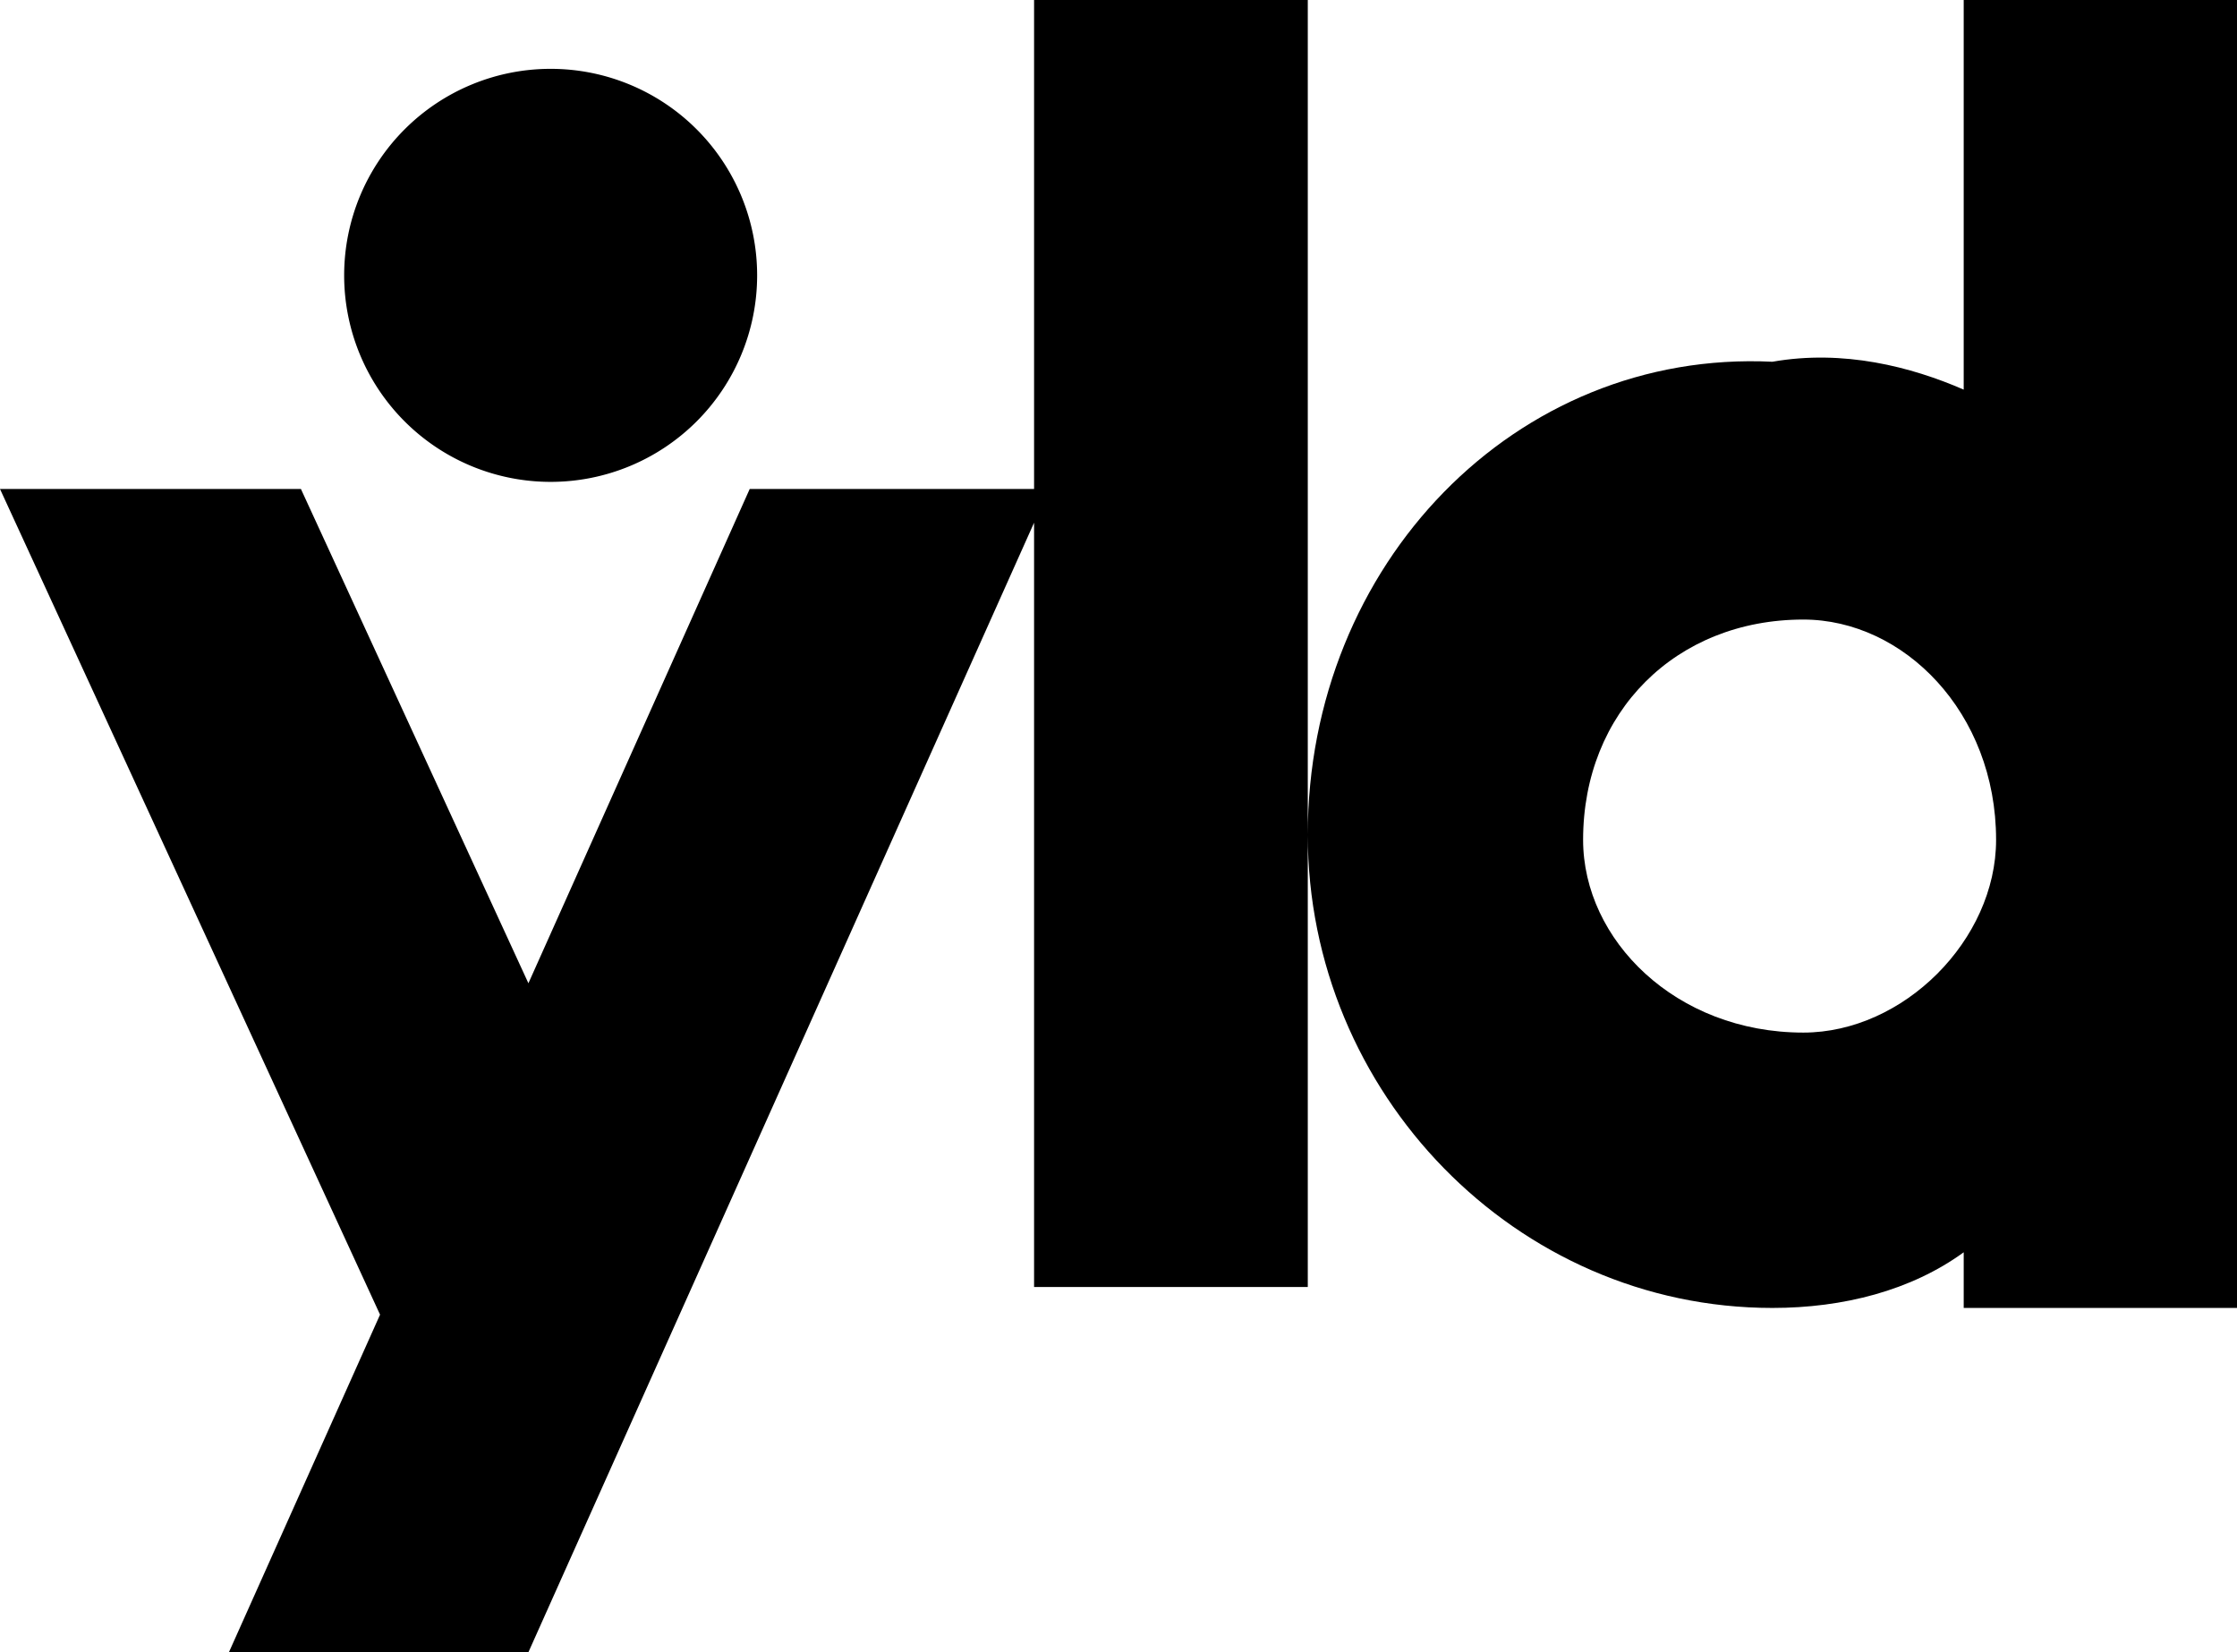
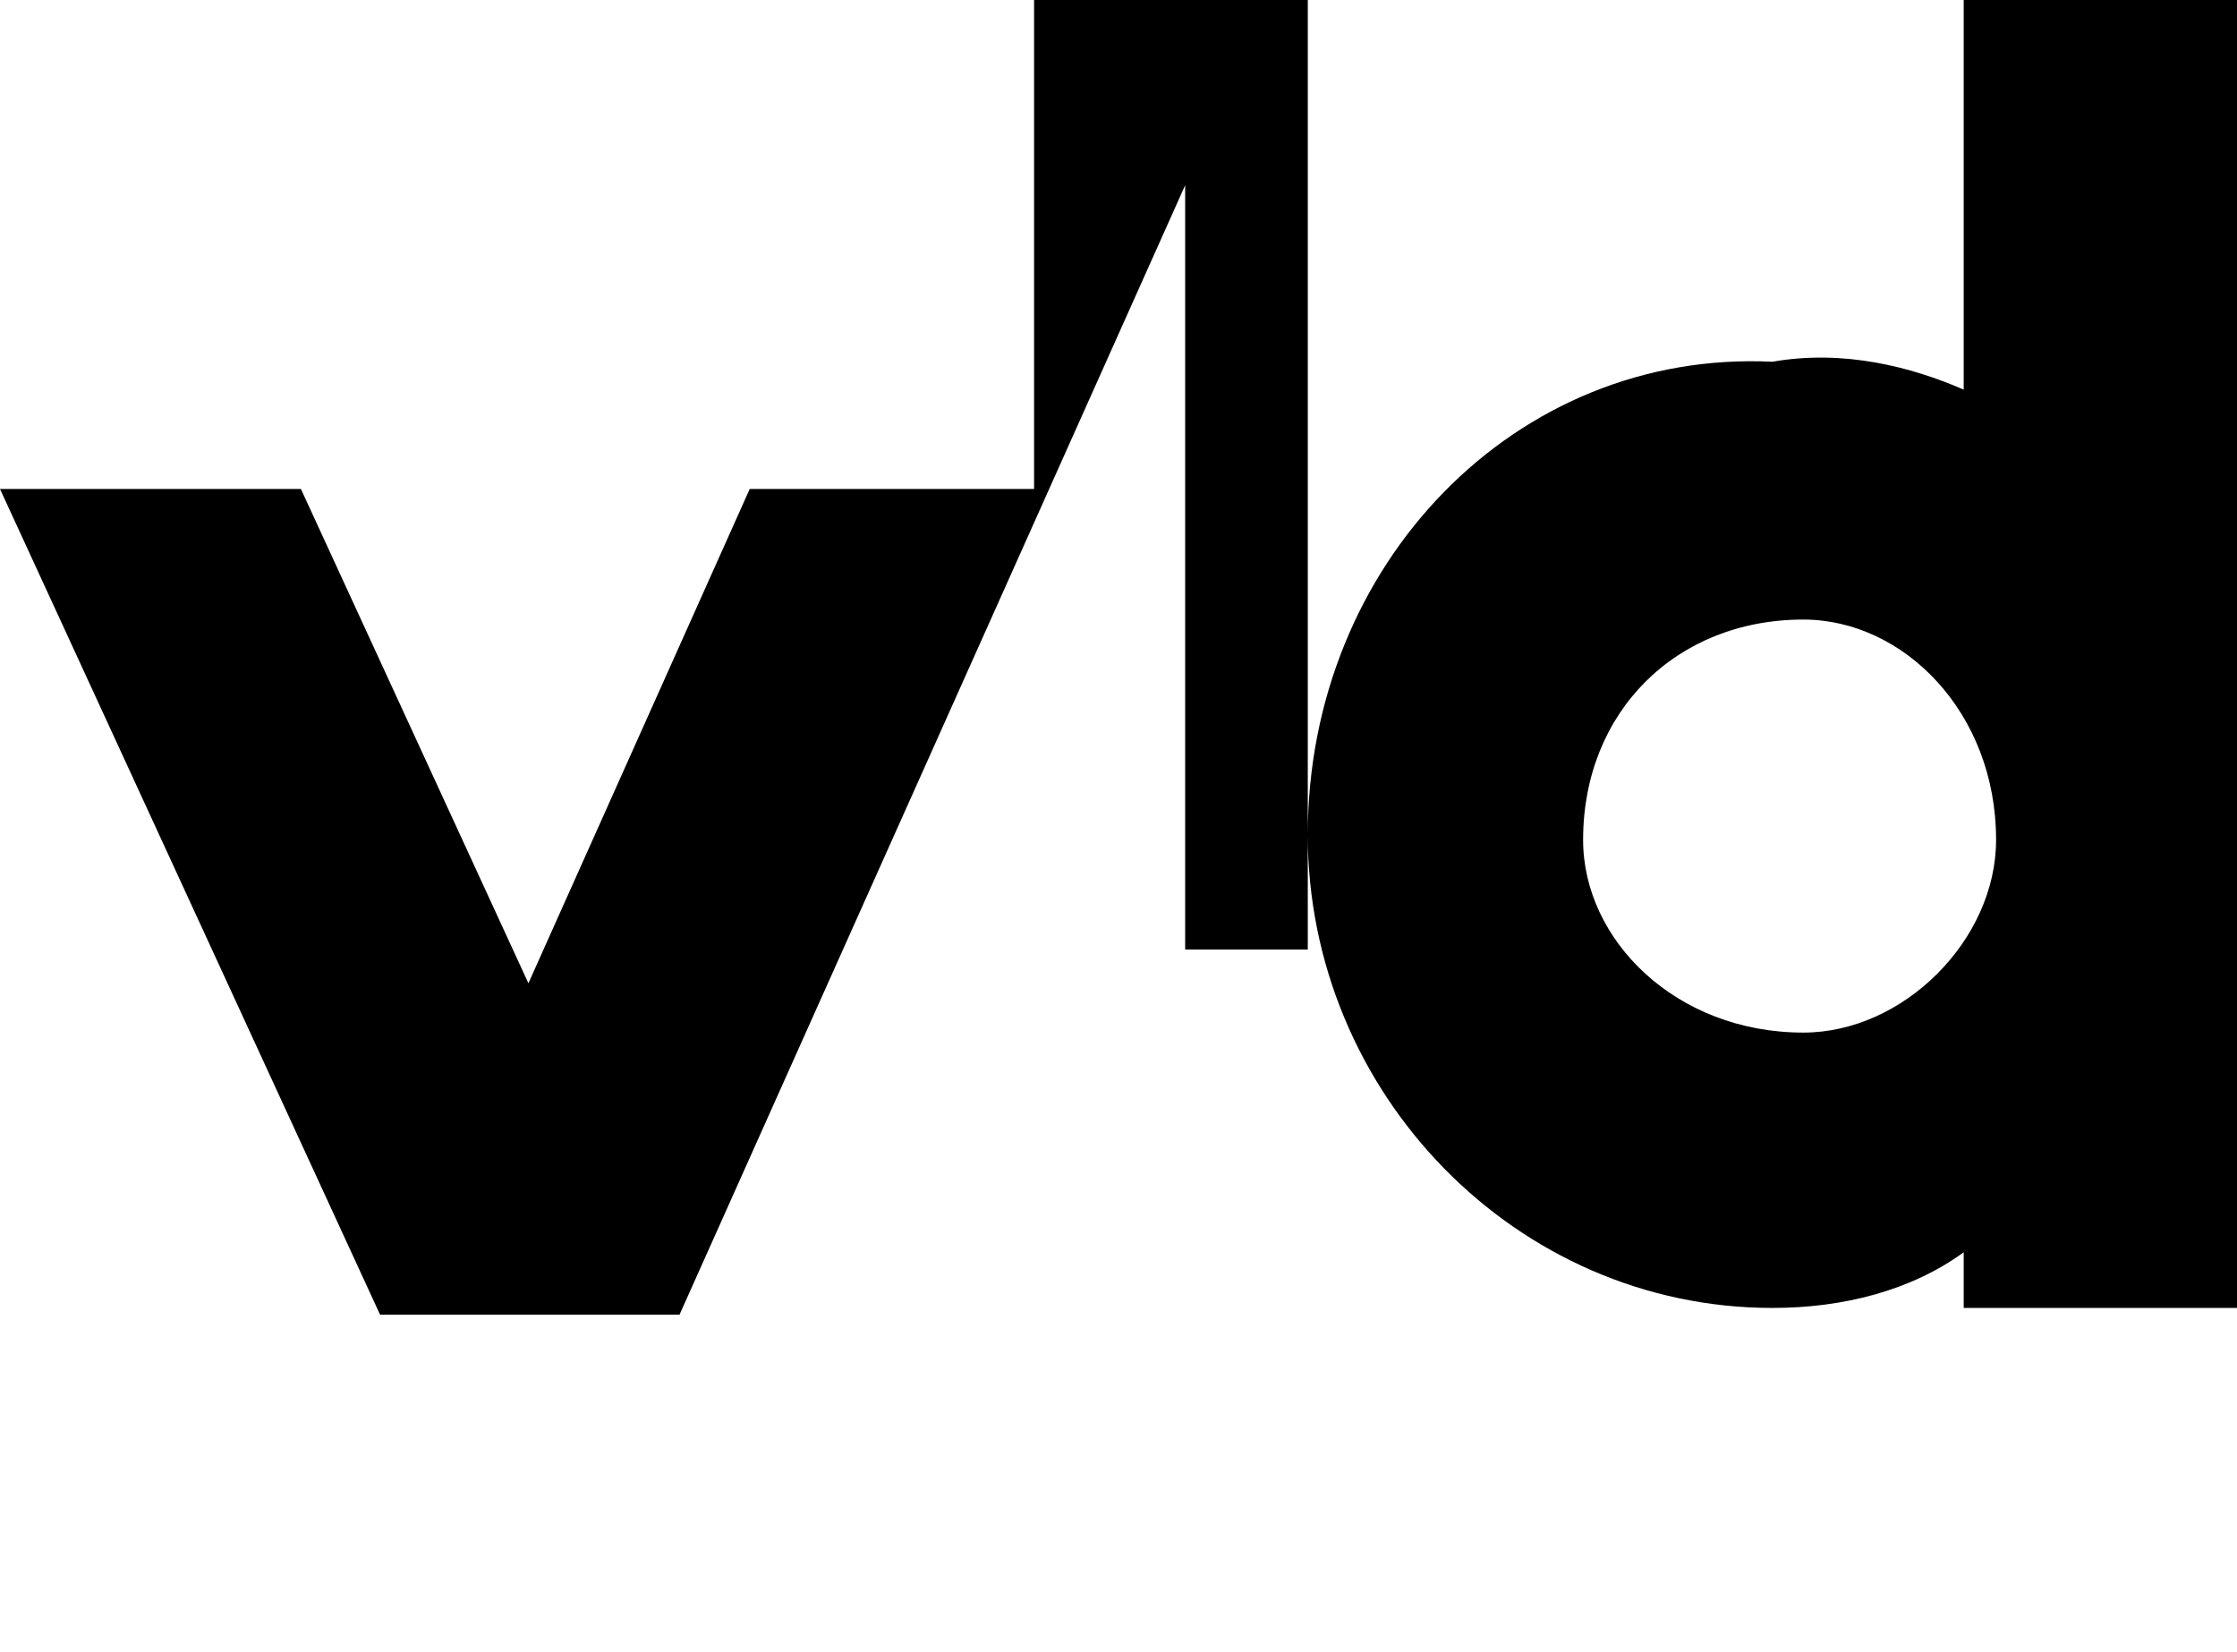
<svg xmlns="http://www.w3.org/2000/svg" width="65" height="48">
  <g fill="#000" fill-rule="nonzero">
-     <path d="M30.047 0v14.207h-8.263l-6.43 14.36-6.61-14.36H0l11.043 23.988L6.653 48h8.702l14.692-32.814v22.206H38V0zM52.4 30c-3.708 0-6.4-2.692-6.4-5.6 0-3.709 2.692-6.4 6.4-6.4 2.909 0 5.6 2.691 5.6 6.4 0 2.908-2.691 5.6-5.6 5.6zm4.659-30v11.32c-1.525-.664-3.496-1.173-5.559-.81-7.456-.363-13.5 5.884-13.5 13.745C38 31.753 44.044 38 51.5 38c2.063 0 4.034-.508 5.559-1.617V38H65V0h-7.941z" />
-     <path d="M16 14a6 6 0 100-12 6 6 0 000 12" />
+     <path d="M30.047 0v14.207h-8.263l-6.43 14.36-6.61-14.36H0l11.043 23.988h8.702l14.692-32.814v22.206H38V0zM52.4 30c-3.708 0-6.4-2.692-6.4-5.6 0-3.709 2.692-6.4 6.4-6.4 2.909 0 5.6 2.691 5.6 6.4 0 2.908-2.691 5.6-5.6 5.6zm4.659-30v11.32c-1.525-.664-3.496-1.173-5.559-.81-7.456-.363-13.5 5.884-13.5 13.745C38 31.753 44.044 38 51.5 38c2.063 0 4.034-.508 5.559-1.617V38H65V0h-7.941z" />
  </g>
</svg>